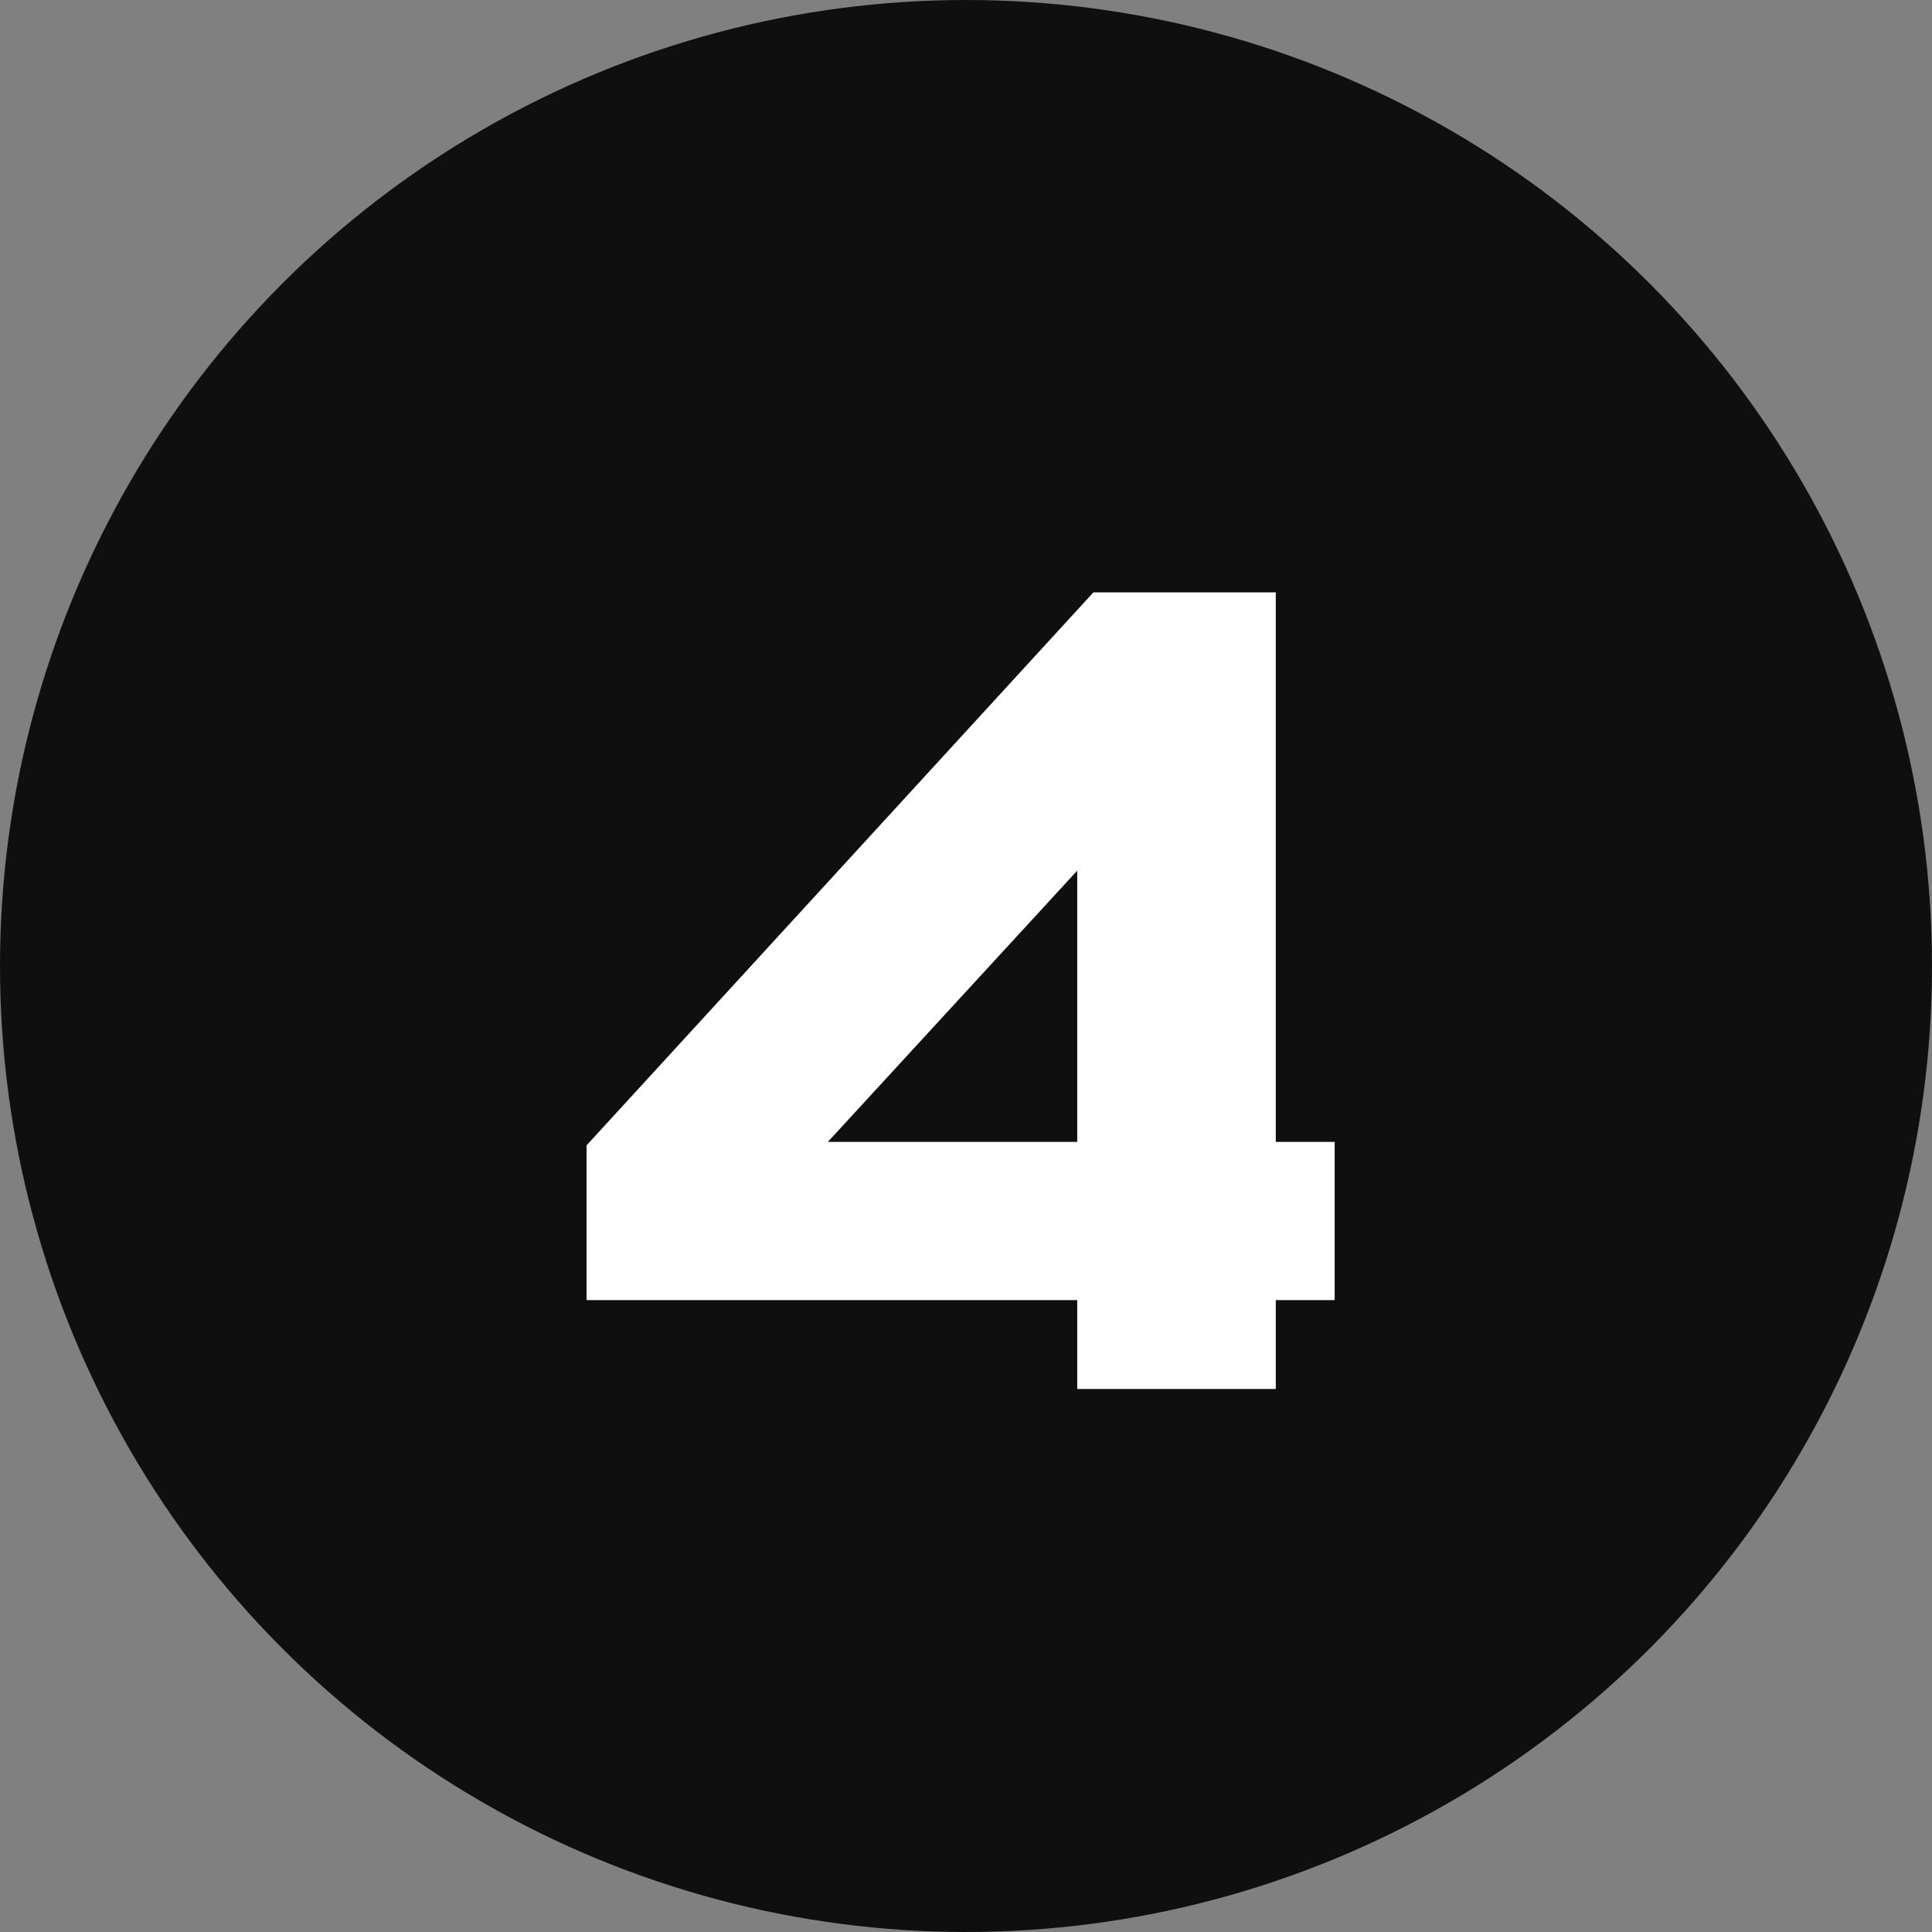
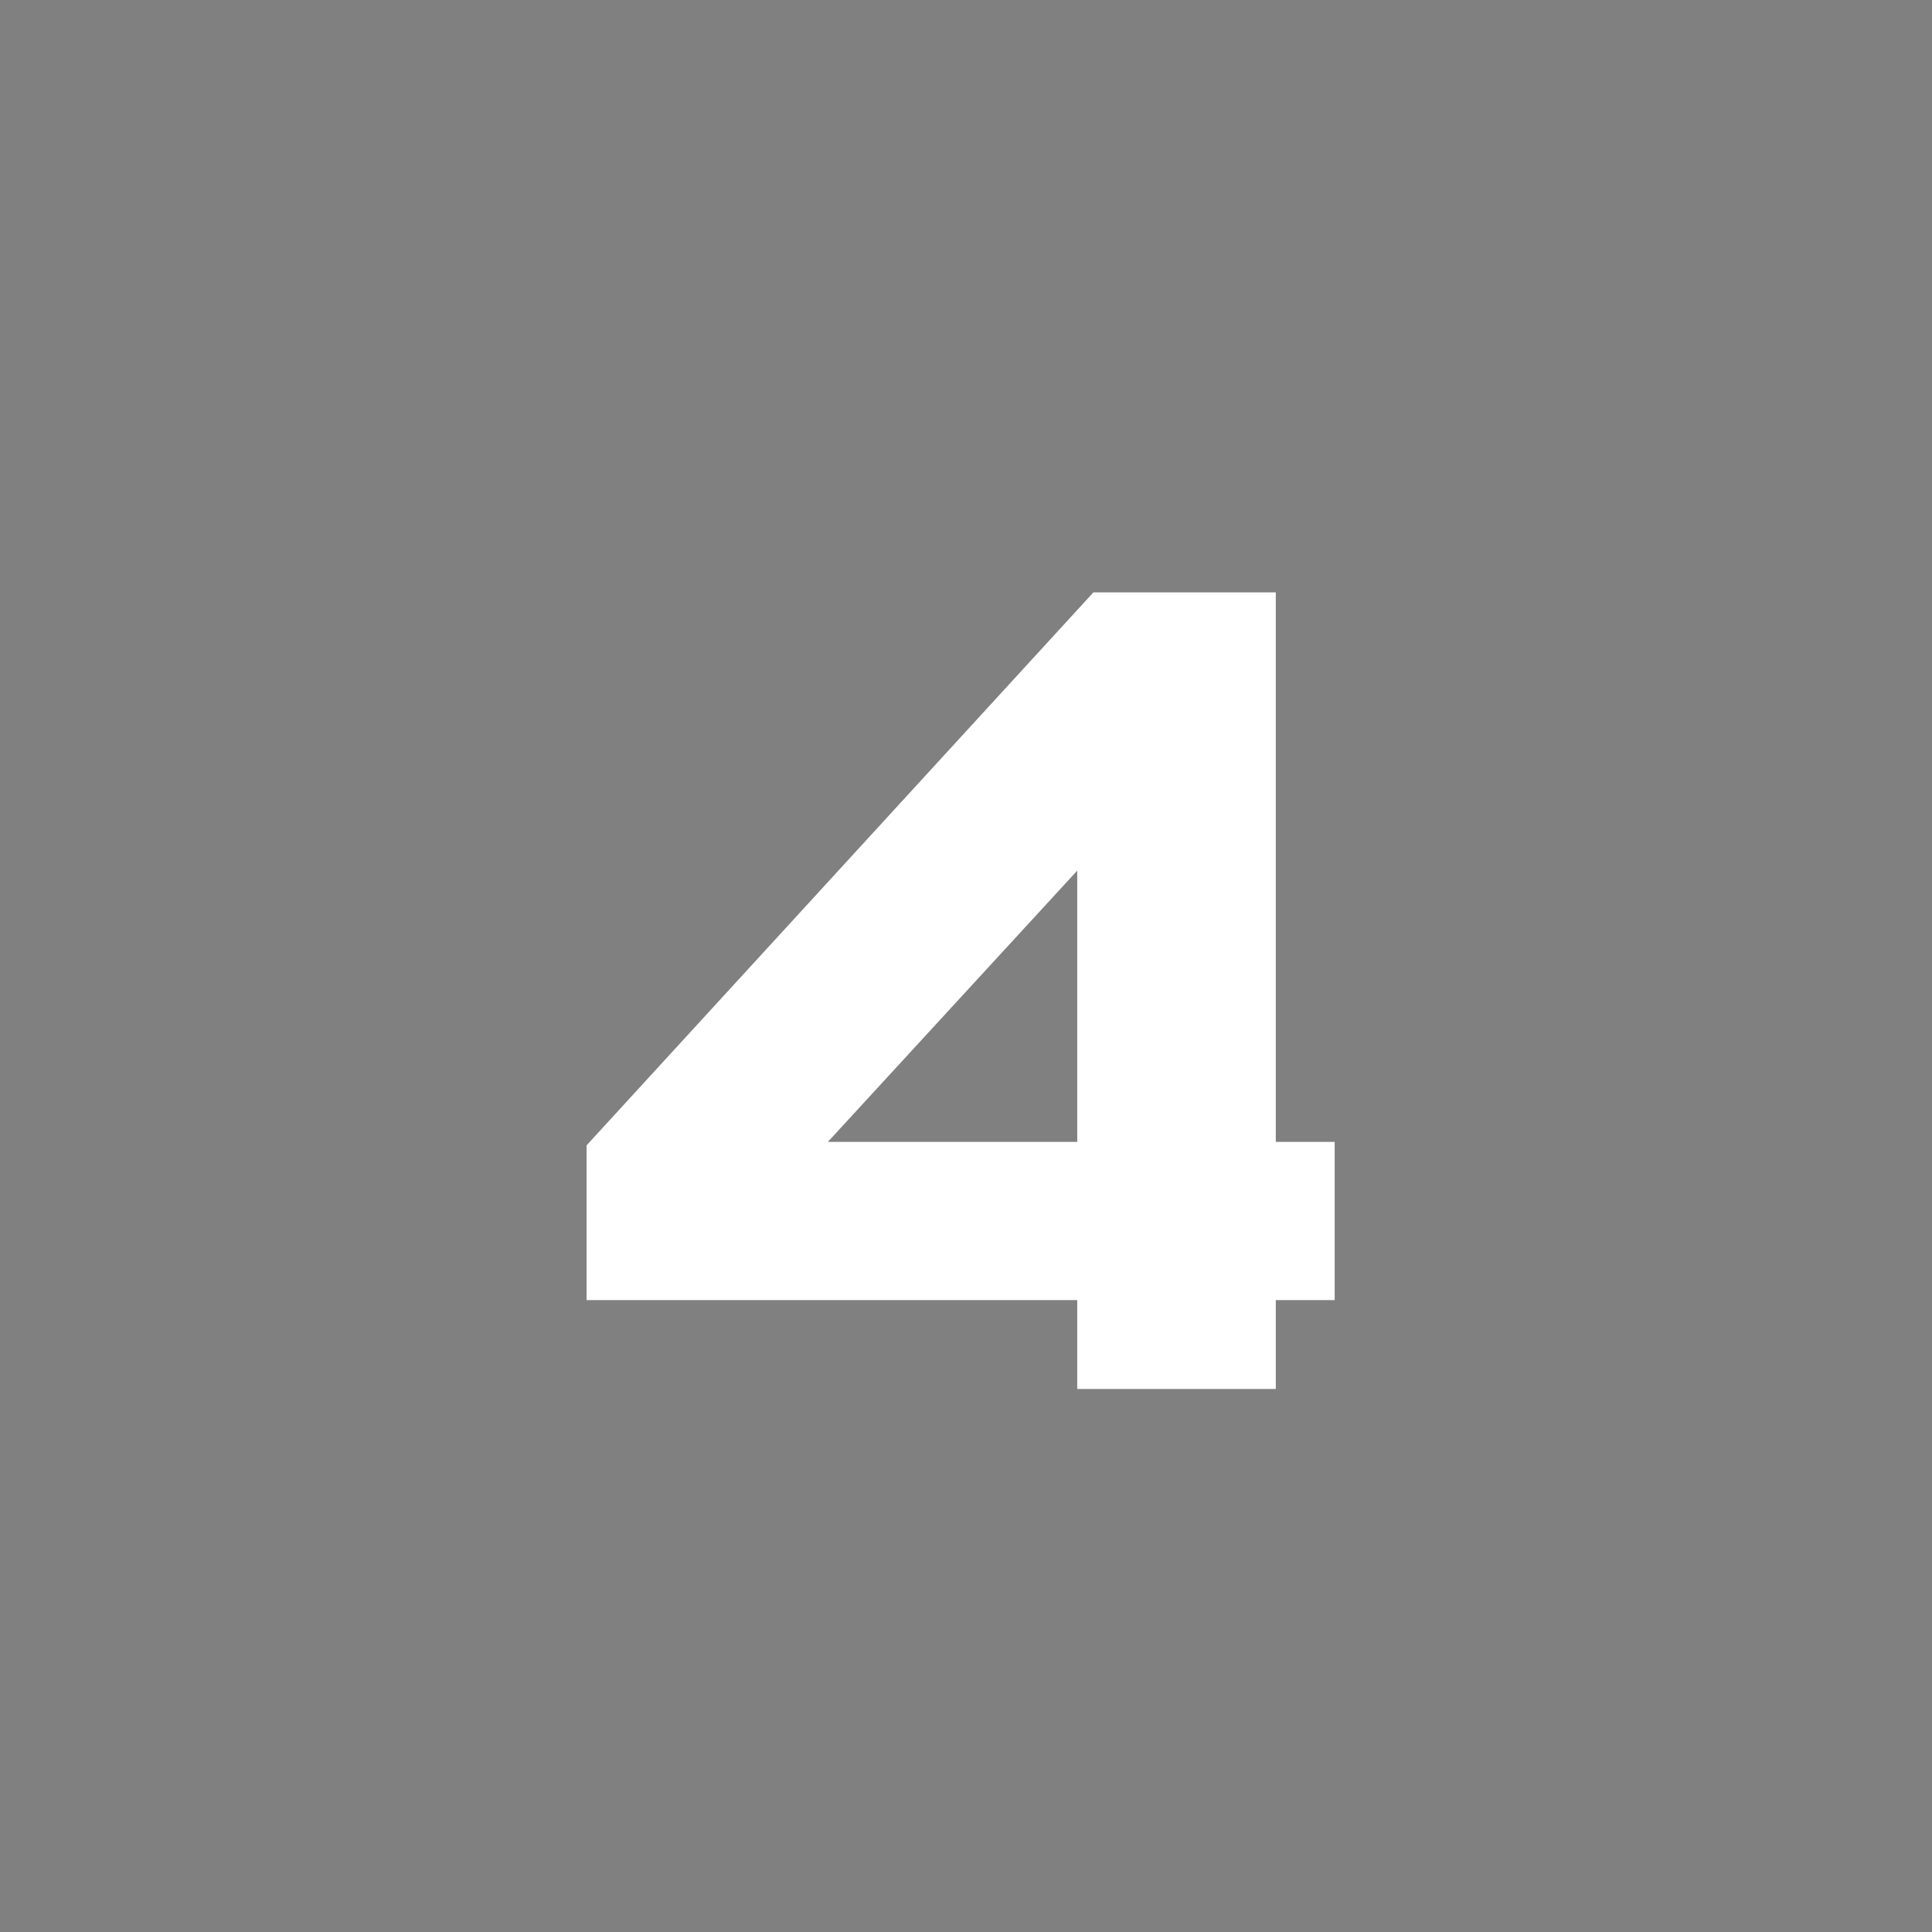
<svg xmlns="http://www.w3.org/2000/svg" width="63" height="63" viewBox="0 0 63 63" fill="none">
  <rect x="0" y="0" width="63" height="63" fill="#808080" stroke="none" />
-   <circle cx="31.5" cy="31.5" r="31.5" fill="#0F0F0F" />
-   <path d="M35.127 42.394H19.127V37.349L35.654 19.317H41.602V37.236H43.522V42.394H41.602V45.293H35.127V42.394ZM35.127 37.236V28.39L26.995 37.236H35.127Z" fill="white" />
+   <path d="M35.127 42.394H19.127V37.349L35.654 19.317H41.602V37.236H43.522V42.394H41.602V45.293H35.127V42.394ZV28.39L26.995 37.236H35.127Z" fill="white" />
</svg>